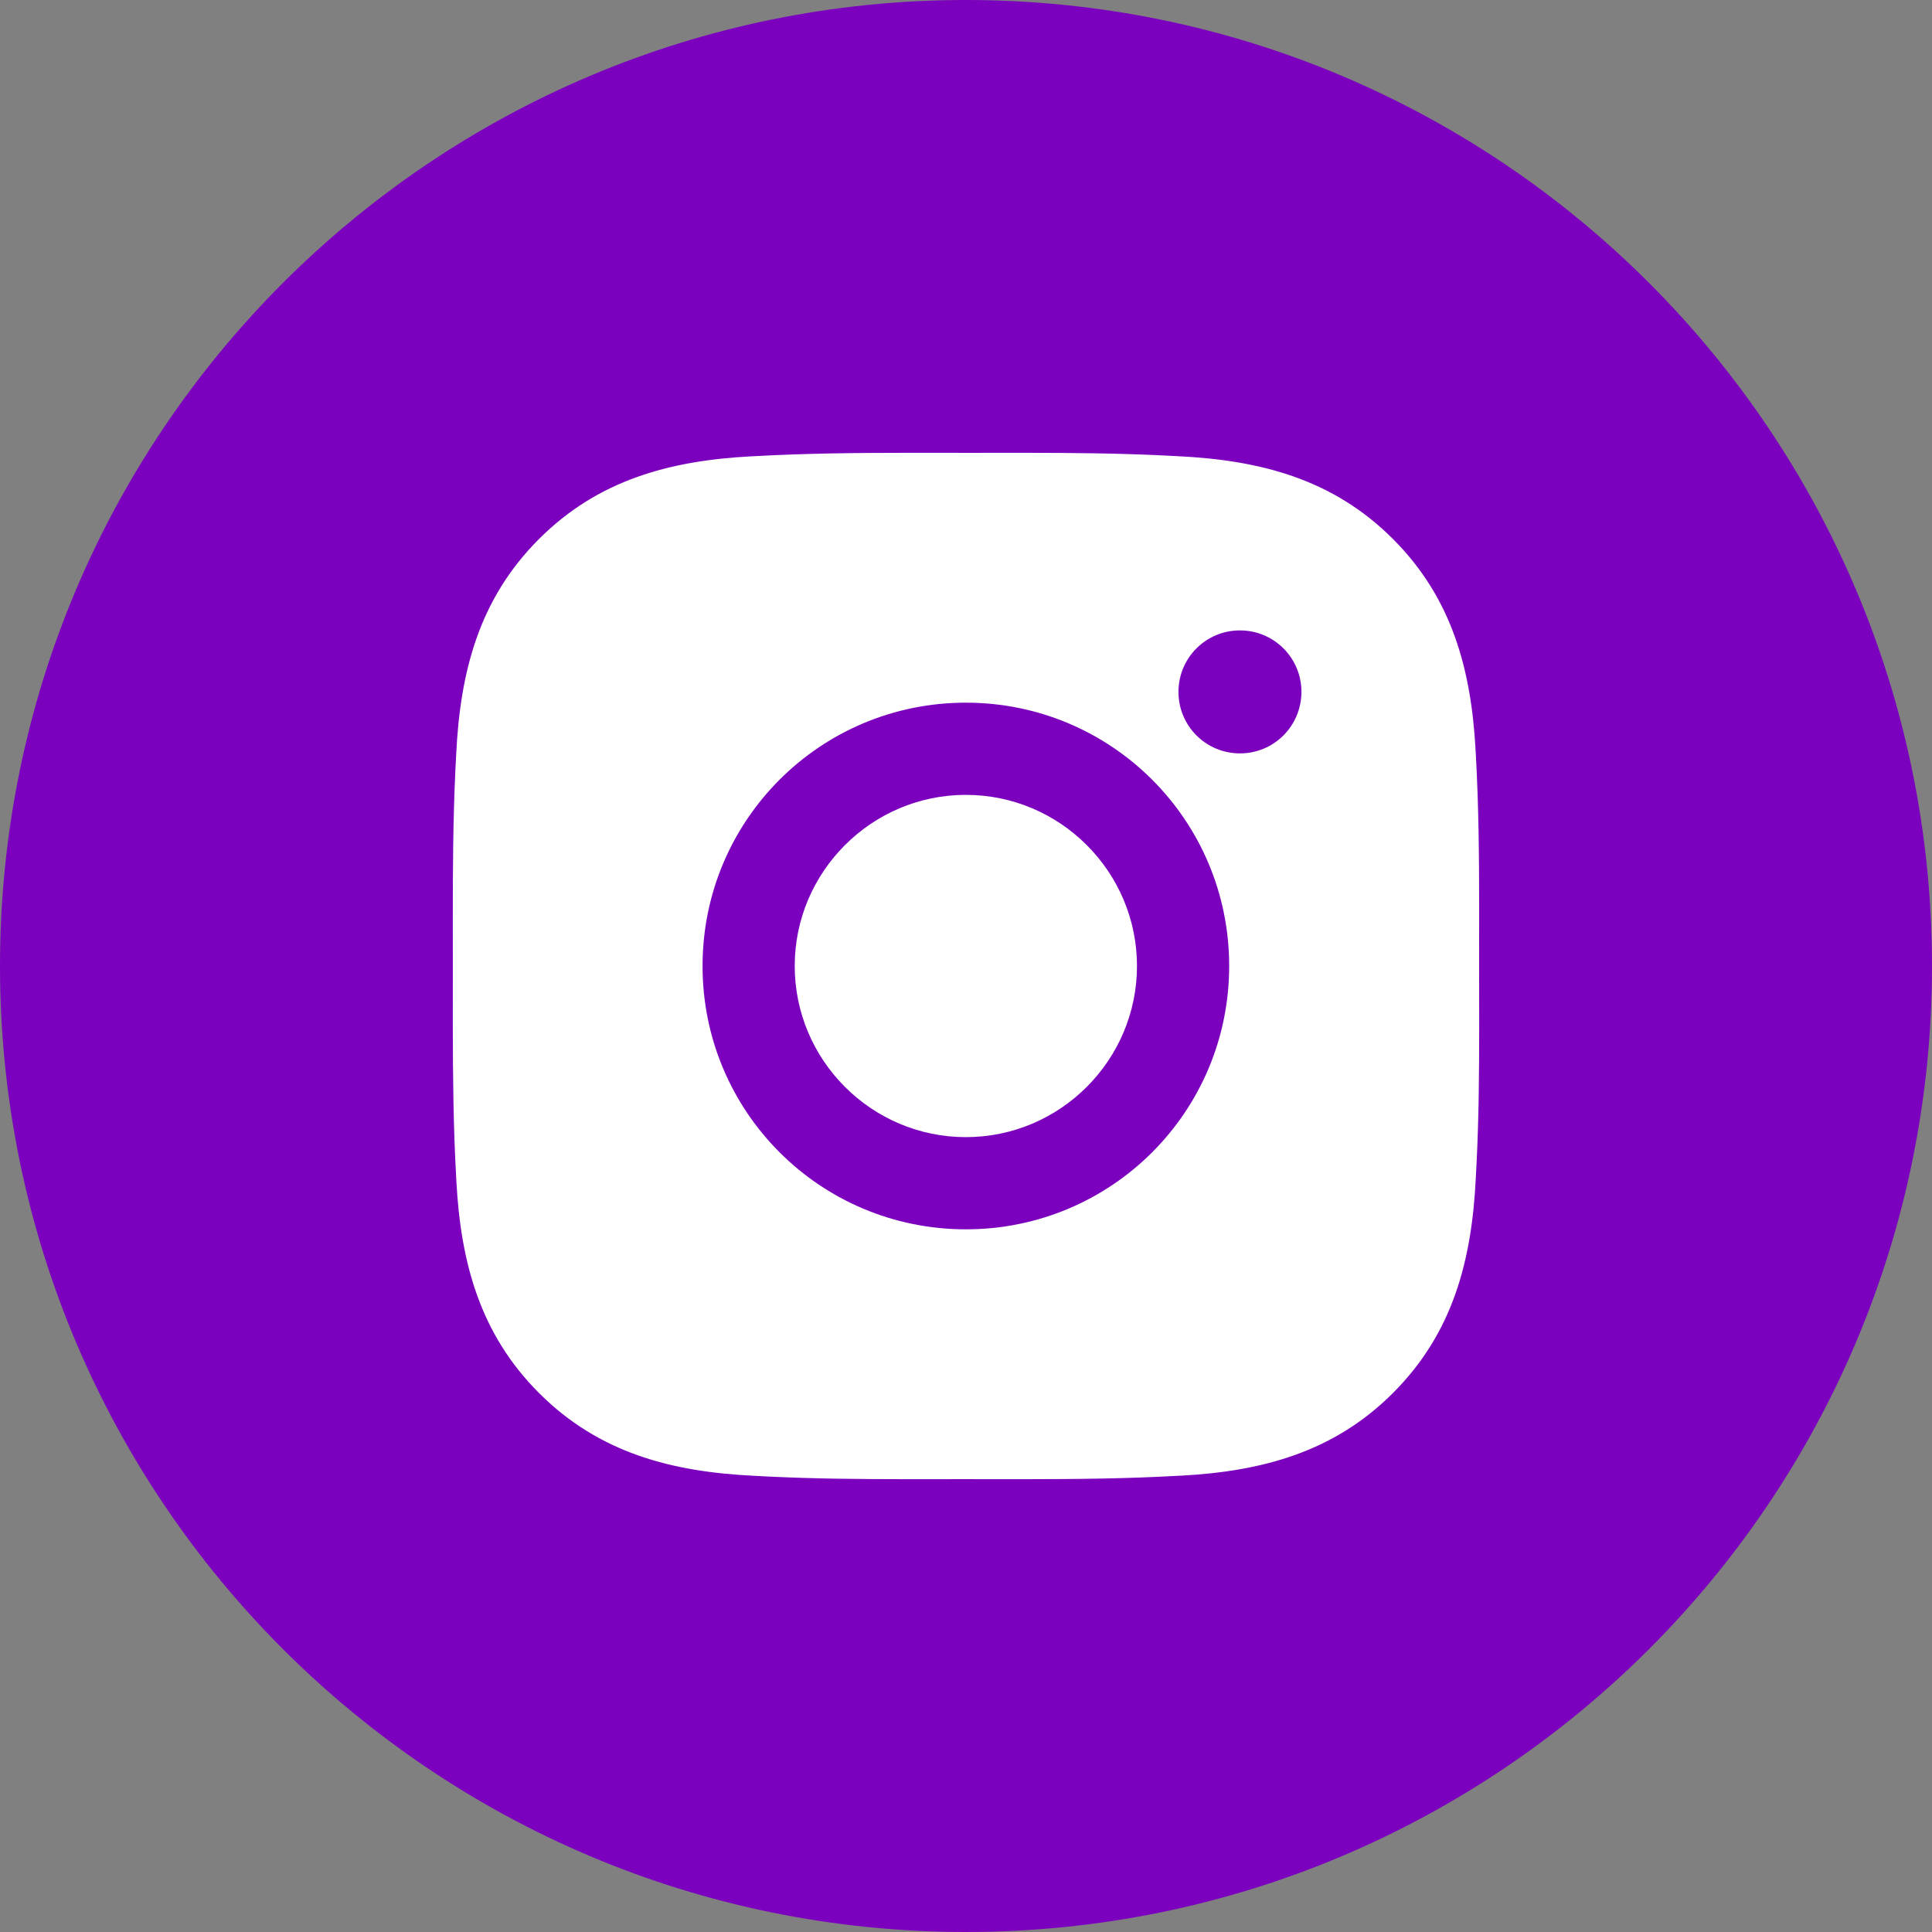
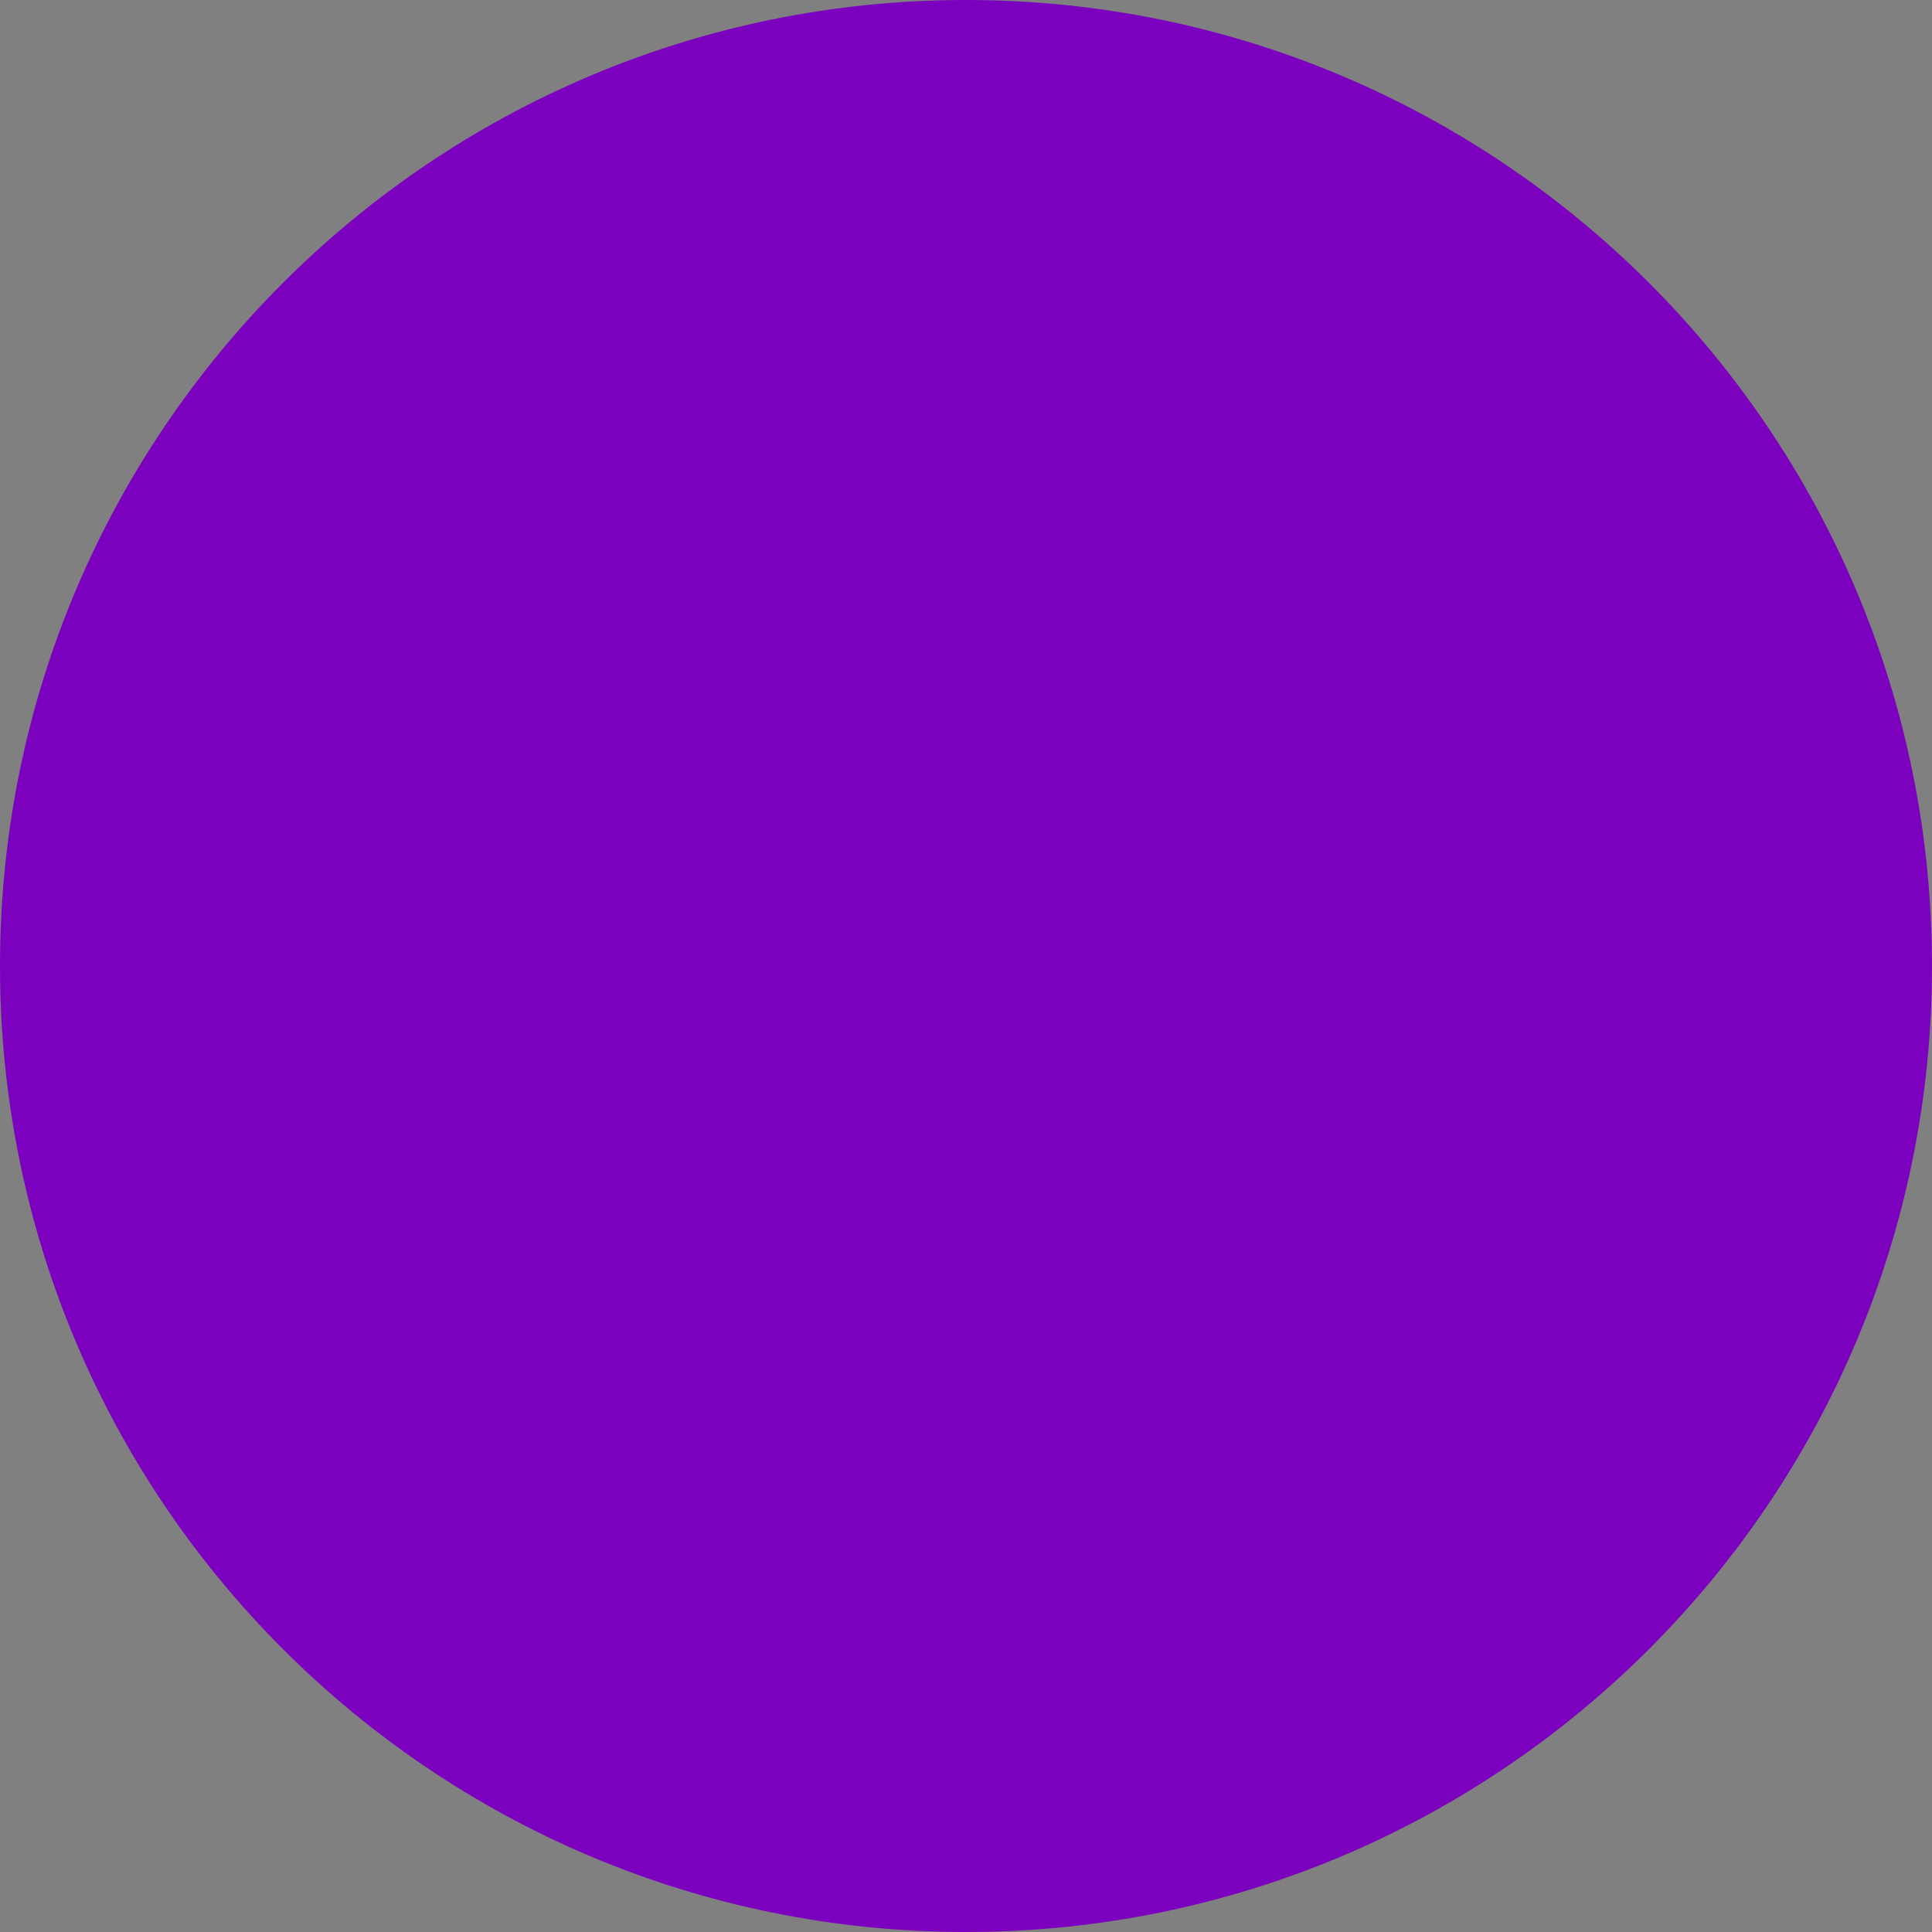
<svg xmlns="http://www.w3.org/2000/svg" width="64px" height="64px" viewBox="0 0 64 64" version="1.1">
  <rect x="0" y="0" width="64" height="64" fill="#808080" stroke="none" />
  <title>ICON/Ins</title>
  <g id="ICON/Ins" stroke="none" stroke-width="1" fill="none" fill-rule="evenodd">
    <path d="M32,0 C49.674,0 64,14.326 64,32 C64,49.674 49.674,64 32,64 C14.326,64 0,49.674 0,32 C0,14.326 14.326,0 32,0 Z" id="形状" fill="#7B01BF" />
-     <path d="M24.853,15.118 L24.983,15.112 C26.656,15.018 28.321,15.001 29.992,15 L30.995,15 L30.995,15 L32,15.001 L32,15.001 L34.005,15 C35.507,15.001 37.007,15.014 38.514,15.086 L39.017,15.112 C41.739,15.244 44.15,15.86 46.144,17.855 C48.103,19.814 48.736,22.184 48.881,24.853 L48.888,24.983 C48.982,26.657 48.998,28.322 48.999,29.992 L48.998,32 L48.998,32 L49,34.008 C49,35.511 48.988,37.01 48.914,38.515 L48.888,39.017 C48.756,41.739 48.139,44.151 46.144,46.145 C44.186,48.104 41.815,48.736 39.146,48.882 L39.017,48.888 C37.343,48.982 35.678,48.999 34.008,49 L33.005,49 L33.005,49 L32,48.999 L32,48.999 L29.994,49 C28.492,48.999 26.993,48.986 25.485,48.914 L24.983,48.888 C22.261,48.756 19.849,48.14 17.855,46.145 C15.896,44.186 15.264,41.816 15.119,39.147 L15.112,39.017 C15.018,37.343 15.002,35.676 15,34.006 L15.001,32 L15.001,32 L15,30.496 C14.999,28.826 15.007,27.16 15.086,25.485 L15.112,24.983 C15.244,22.261 15.86,19.849 17.855,17.855 C19.814,15.896 22.184,15.264 24.853,15.118 Z M31.995,23.277 C27.169,23.277 23.273,27.173 23.273,32 C23.273,36.827 27.169,40.723 31.995,40.723 C36.822,40.723 40.718,36.827 40.718,32 C40.718,27.173 36.822,23.277 31.995,23.277 Z M31.995,26.331 C35.117,26.331 37.664,28.878 37.664,32 C37.664,35.122 35.117,37.669 31.995,37.669 C28.874,37.669 26.326,35.122 26.326,32 C26.326,28.878 28.874,26.331 31.995,26.331 Z M41.075,20.883 C39.948,20.883 39.038,21.793 39.038,22.92 C39.038,24.047 39.948,24.957 41.075,24.957 C42.202,24.957 43.108,24.051 43.112,22.92 C43.112,21.793 42.202,20.883 41.075,20.883 Z" id="Instagram" fill="#FFFFFF" fill-rule="nonzero" />
  </g>
</svg>